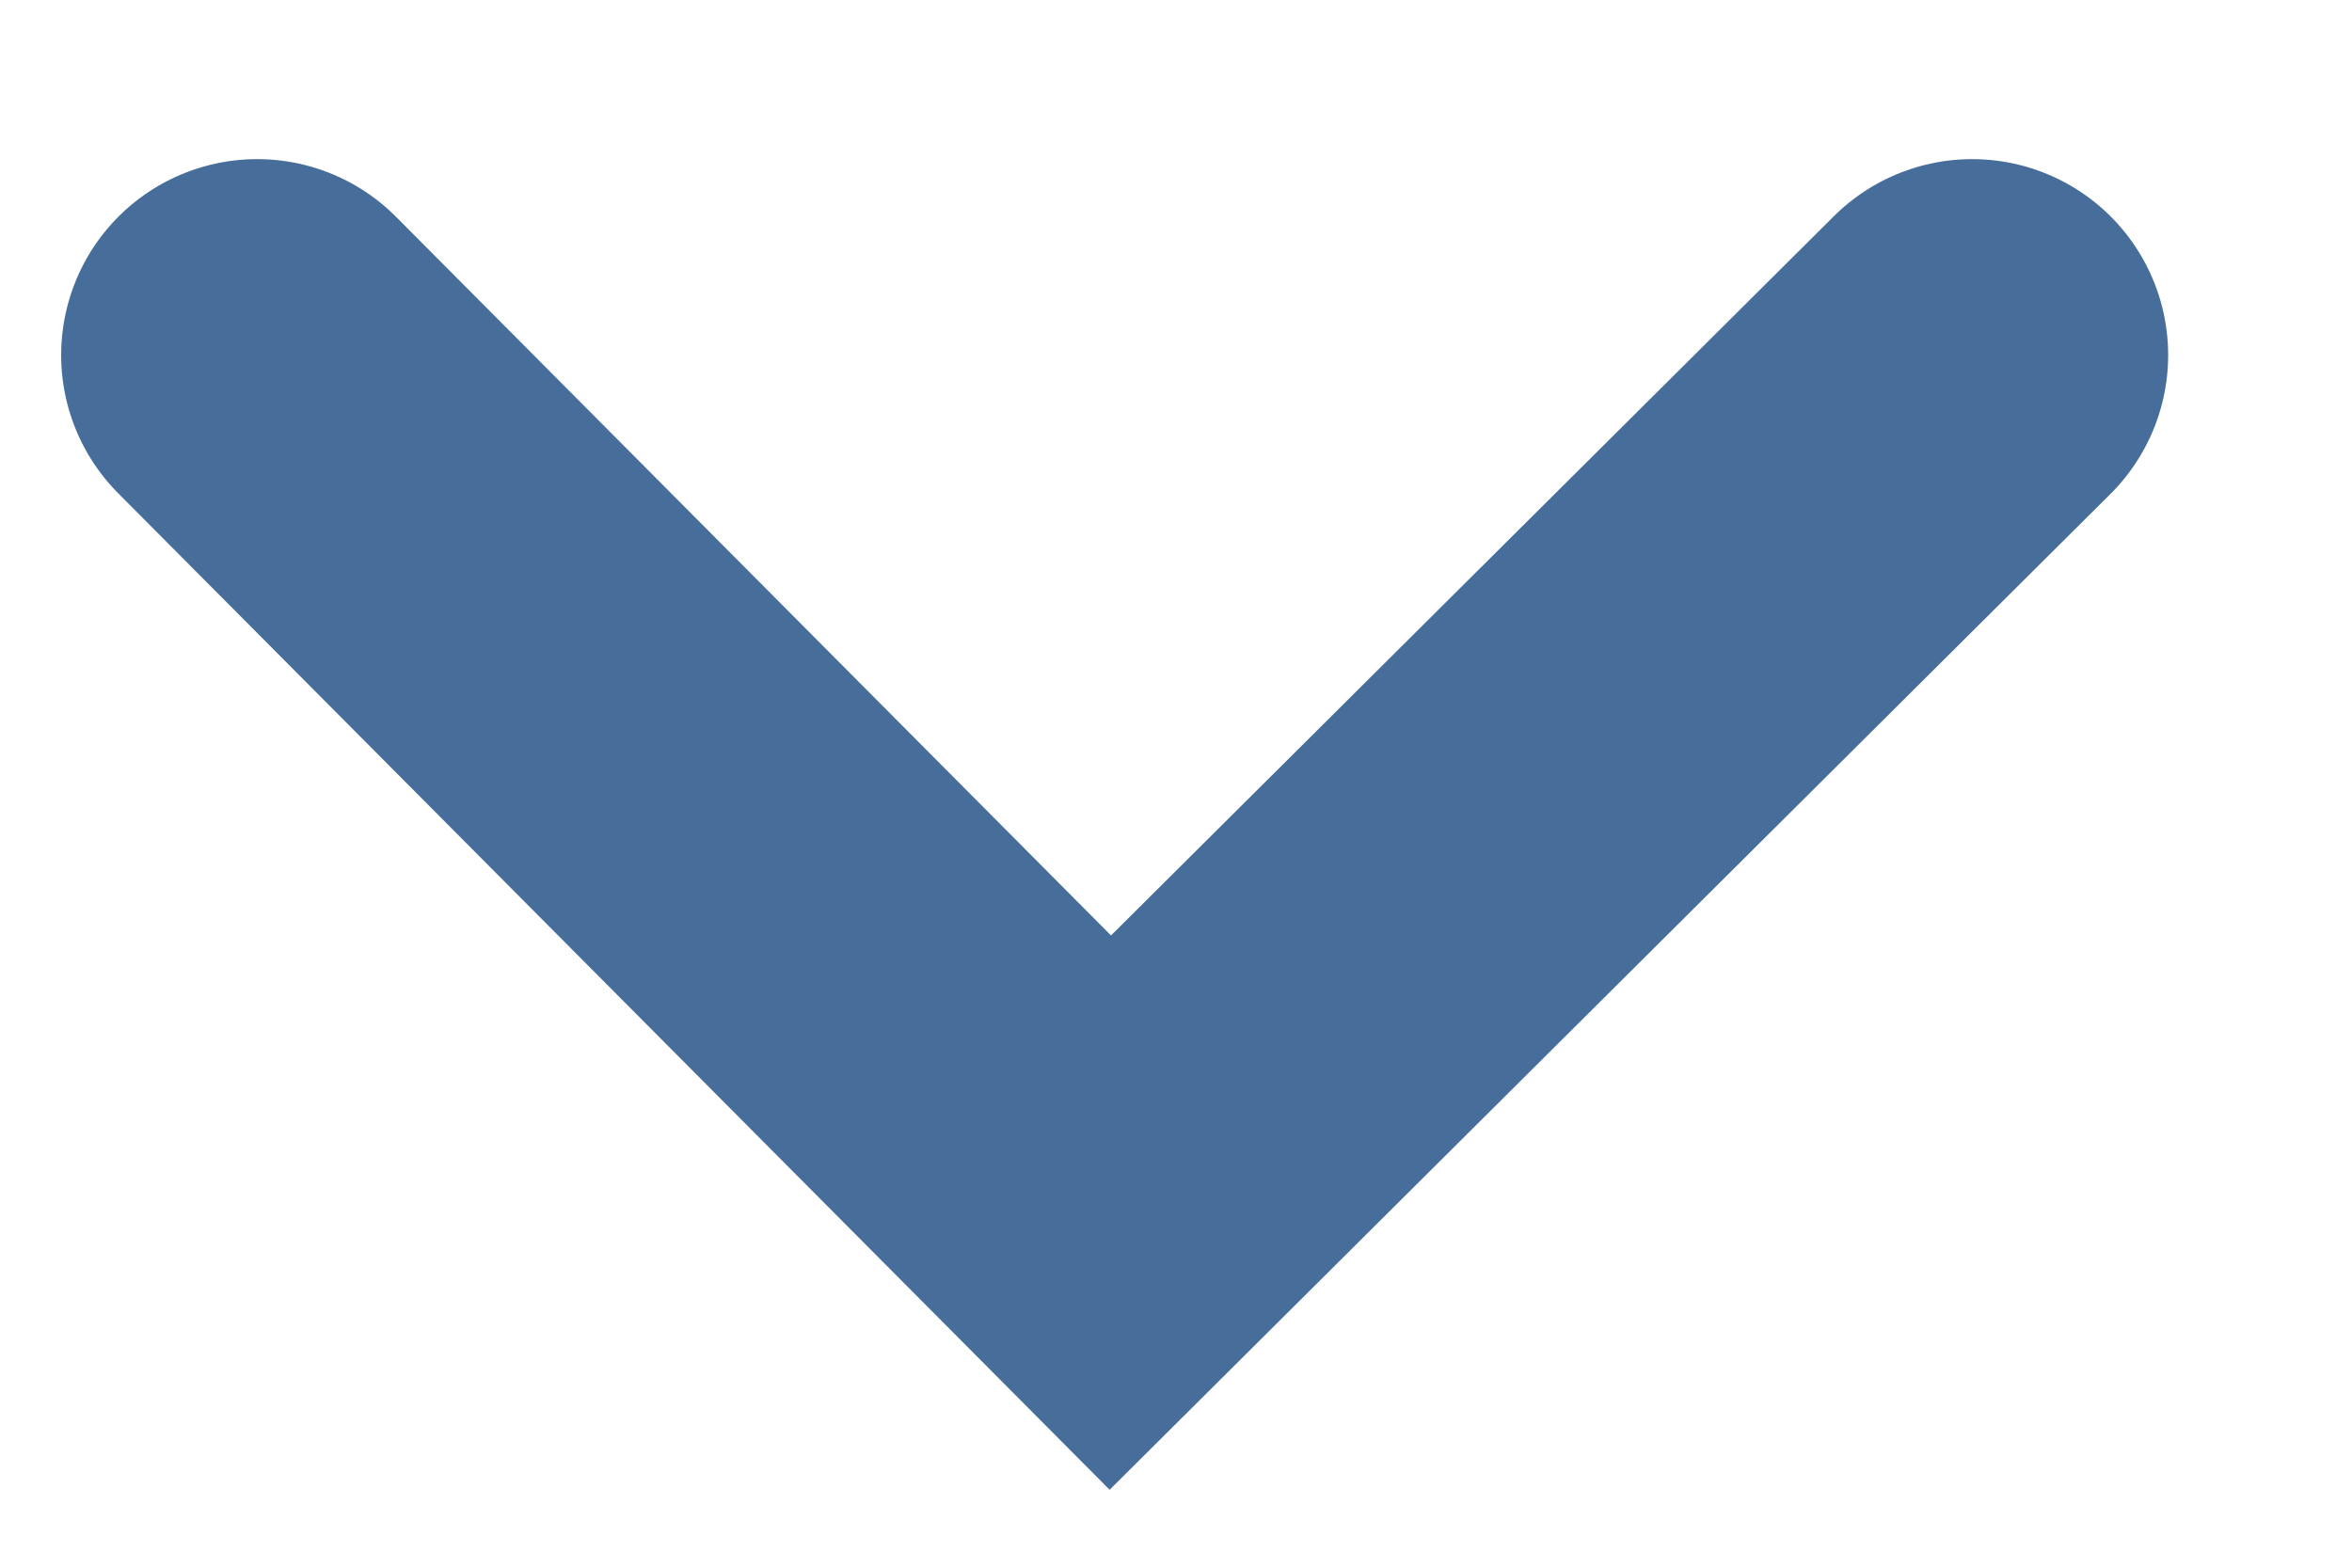
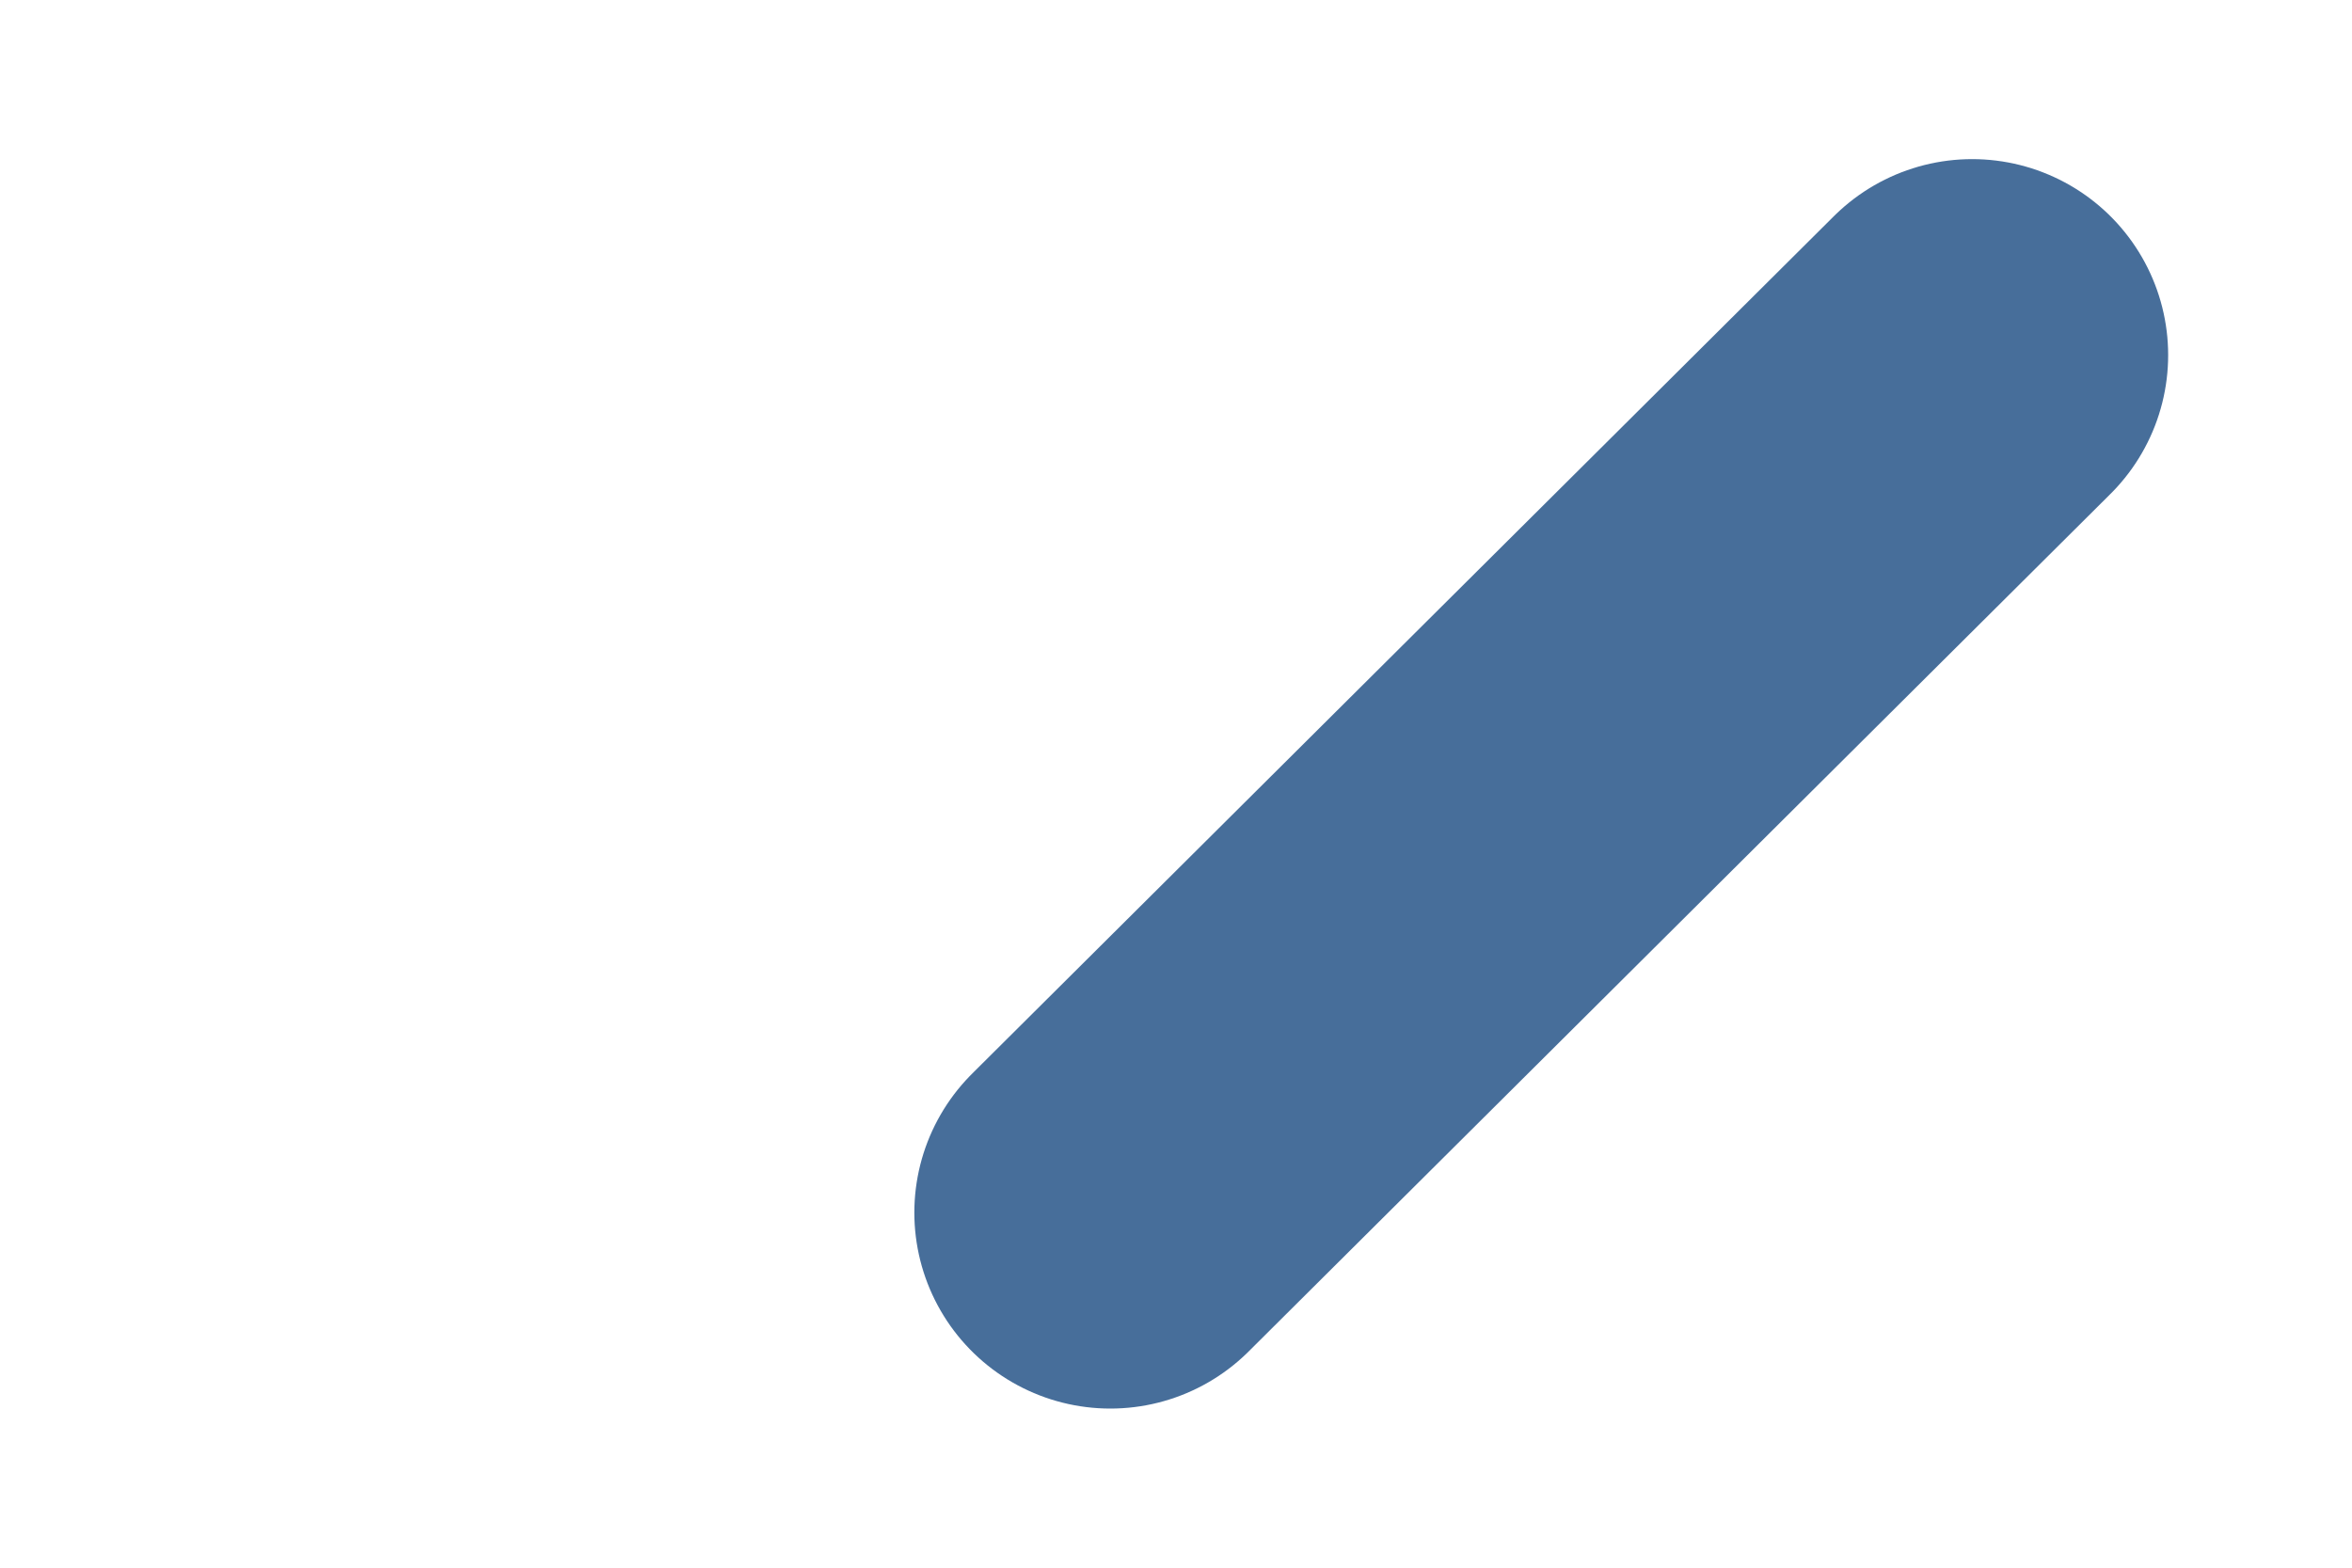
<svg xmlns="http://www.w3.org/2000/svg" width="12" height="8" viewBox="0 0 12 8" fill="none">
-   <path d="M10.062 1.812L5.665 6.188L1.312 1.812" stroke="#476E9A" stroke-width="2" stroke-linecap="round" />
+   <path d="M10.062 1.812L5.665 6.188" stroke="#476E9A" stroke-width="2" stroke-linecap="round" />
</svg>